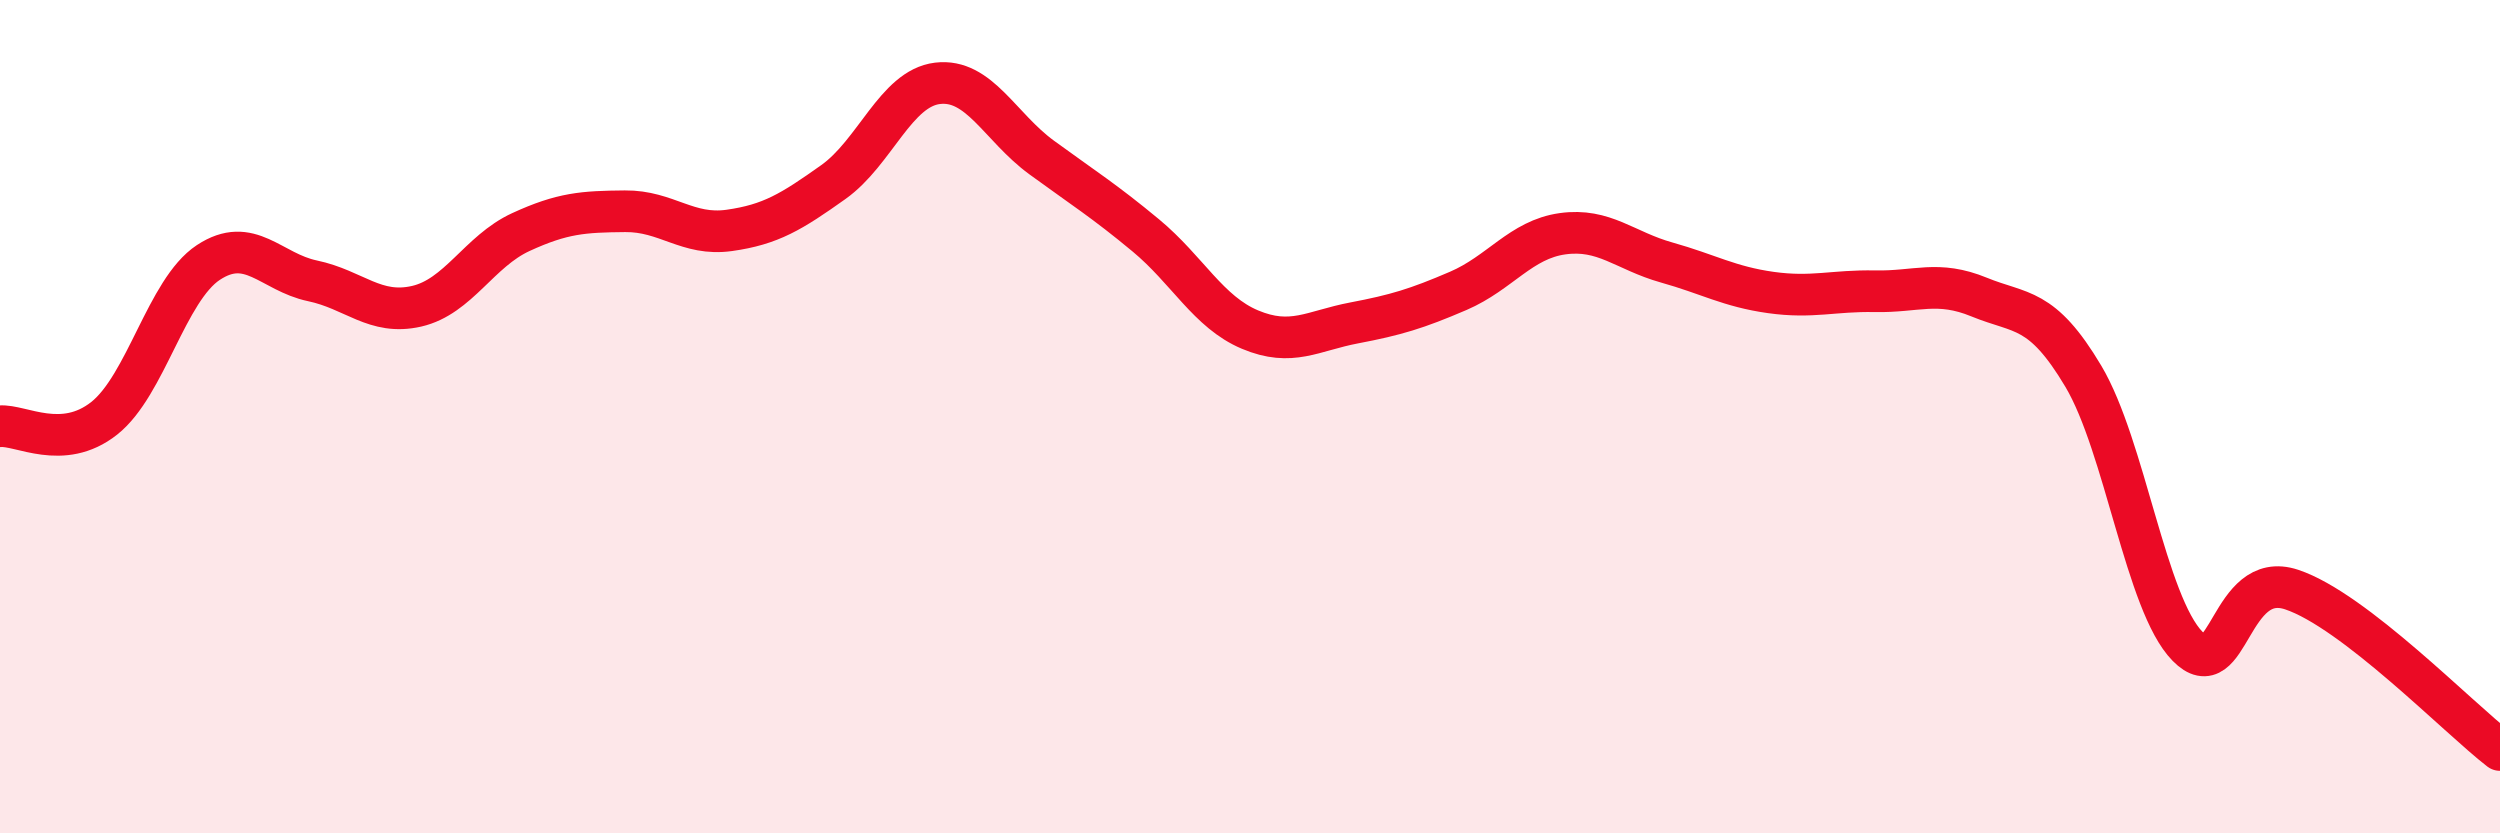
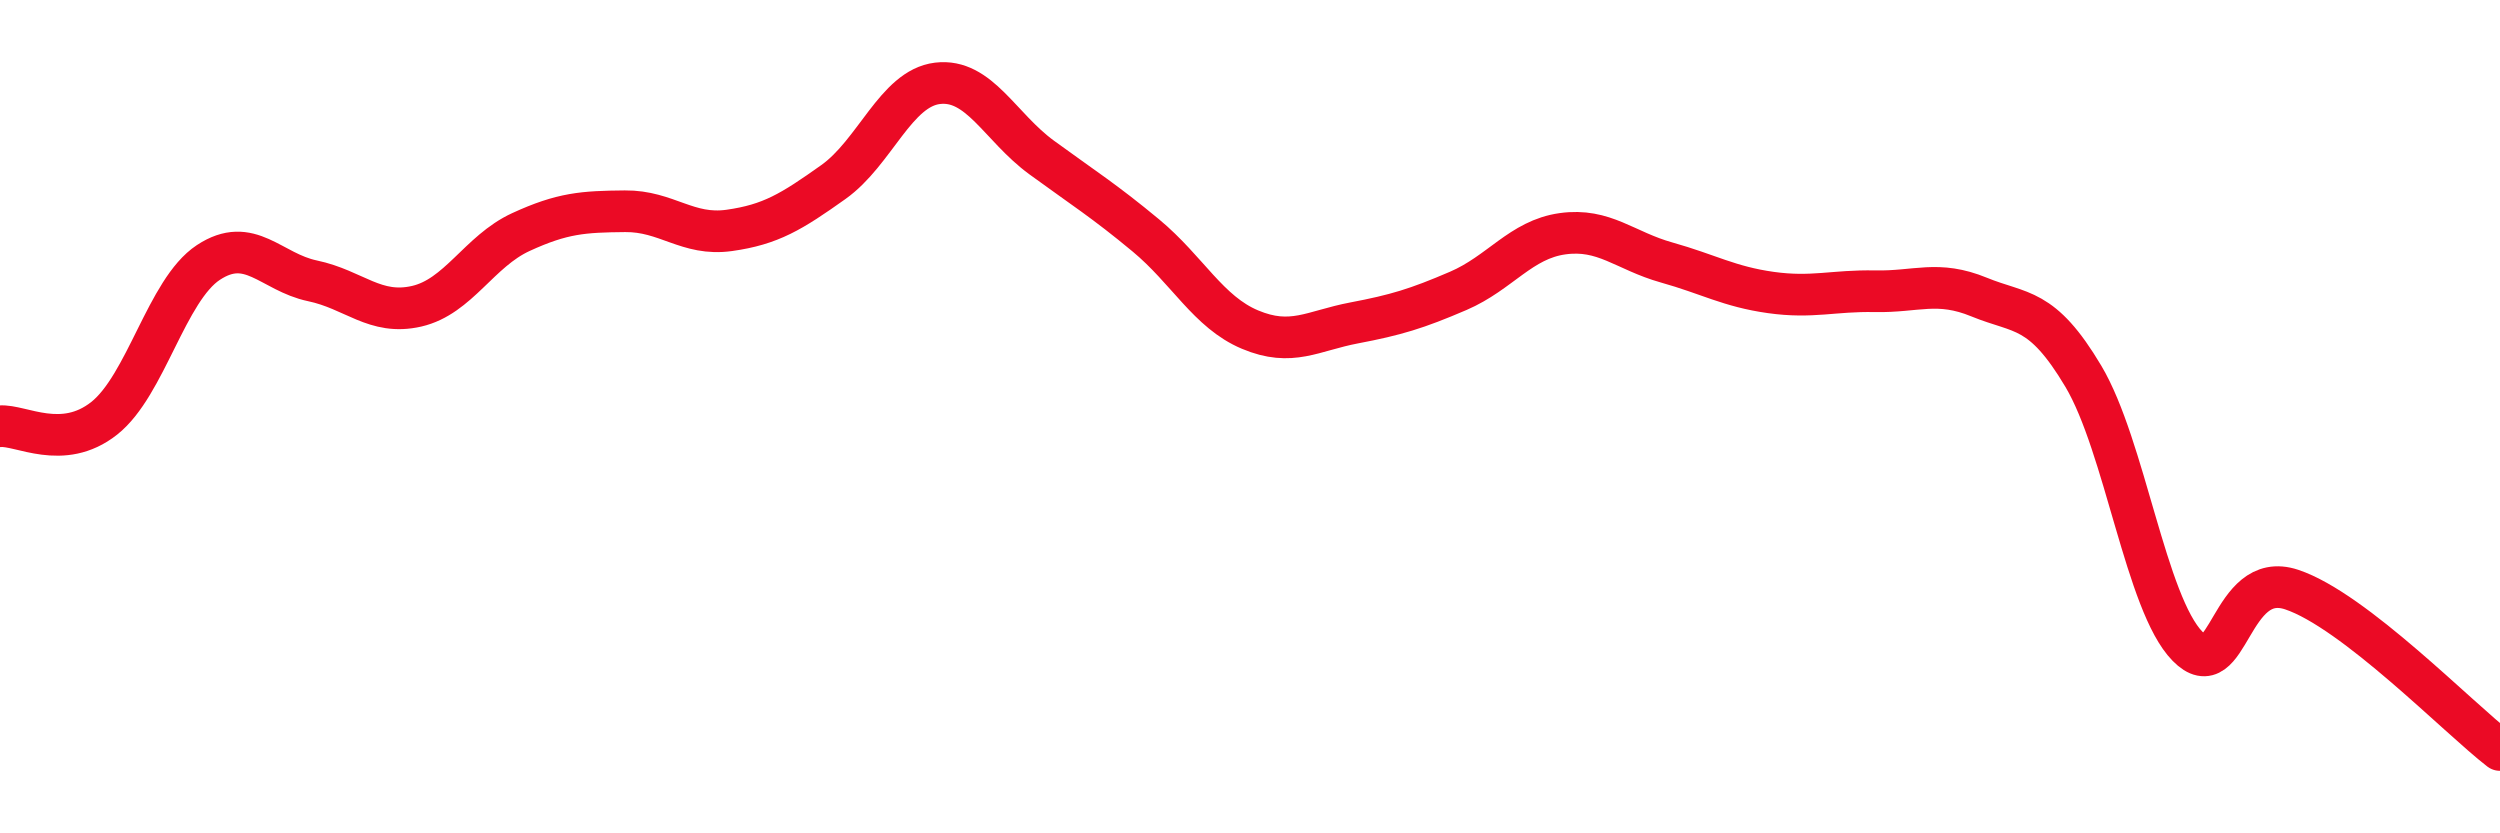
<svg xmlns="http://www.w3.org/2000/svg" width="60" height="20" viewBox="0 0 60 20">
-   <path d="M 0,10.23 C 0.5,10.19 1.5,10.83 2.5,10.04 C 3.5,9.25 4,6.96 5,6.3 C 6,5.64 6.5,6.53 7.5,6.74 C 8.5,6.95 9,7.58 10,7.35 C 11,7.12 11.5,6.03 12.5,5.57 C 13.5,5.11 14,5.08 15,5.07 C 16,5.06 16.5,5.67 17.5,5.53 C 18.5,5.39 19,5.08 20,4.37 C 21,3.66 21.5,2.12 22.5,2 C 23.5,1.88 24,3.05 25,3.78 C 26,4.51 26.5,4.82 27.5,5.65 C 28.5,6.48 29,7.49 30,7.91 C 31,8.33 31.5,7.94 32.5,7.75 C 33.5,7.56 34,7.41 35,6.98 C 36,6.55 36.5,5.75 37.5,5.61 C 38.5,5.47 39,6.02 40,6.3 C 41,6.58 41.5,6.88 42.5,7.02 C 43.5,7.16 44,6.97 45,6.99 C 46,7.01 46.5,6.72 47.5,7.13 C 48.5,7.54 49,7.35 50,9.03 C 51,10.71 51.5,14.49 52.5,15.51 C 53.5,16.53 53.5,13.65 55,14.15 C 56.5,14.65 59,17.23 60,18L60 20L0 20Z" fill="#EB0A25" opacity="0.1" stroke-linecap="round" stroke-linejoin="round" />
  <path d="M 0,10.23 C 0.5,10.19 1.5,10.83 2.5,10.04 C 3.5,9.25 4,6.96 5,6.3 C 6,5.64 6.5,6.53 7.5,6.74 C 8.5,6.95 9,7.58 10,7.35 C 11,7.12 11.5,6.03 12.5,5.57 C 13.5,5.11 14,5.08 15,5.07 C 16,5.06 16.5,5.67 17.5,5.53 C 18.5,5.39 19,5.08 20,4.37 C 21,3.66 21.5,2.12 22.5,2 C 23.5,1.88 24,3.05 25,3.78 C 26,4.51 26.5,4.82 27.5,5.65 C 28.5,6.48 29,7.49 30,7.91 C 31,8.33 31.5,7.94 32.5,7.75 C 33.5,7.56 34,7.41 35,6.98 C 36,6.55 36.5,5.75 37.5,5.61 C 38.5,5.47 39,6.02 40,6.3 C 41,6.58 41.5,6.88 42.5,7.02 C 43.5,7.16 44,6.97 45,6.99 C 46,7.01 46.5,6.72 47.5,7.13 C 48.5,7.54 49,7.35 50,9.03 C 51,10.71 51.5,14.49 52.5,15.51 C 53.5,16.53 53.5,13.65 55,14.15 C 56.5,14.65 59,17.23 60,18" stroke="#EB0A25" stroke-width="1" fill="none" stroke-linecap="round" stroke-linejoin="round" />
</svg>